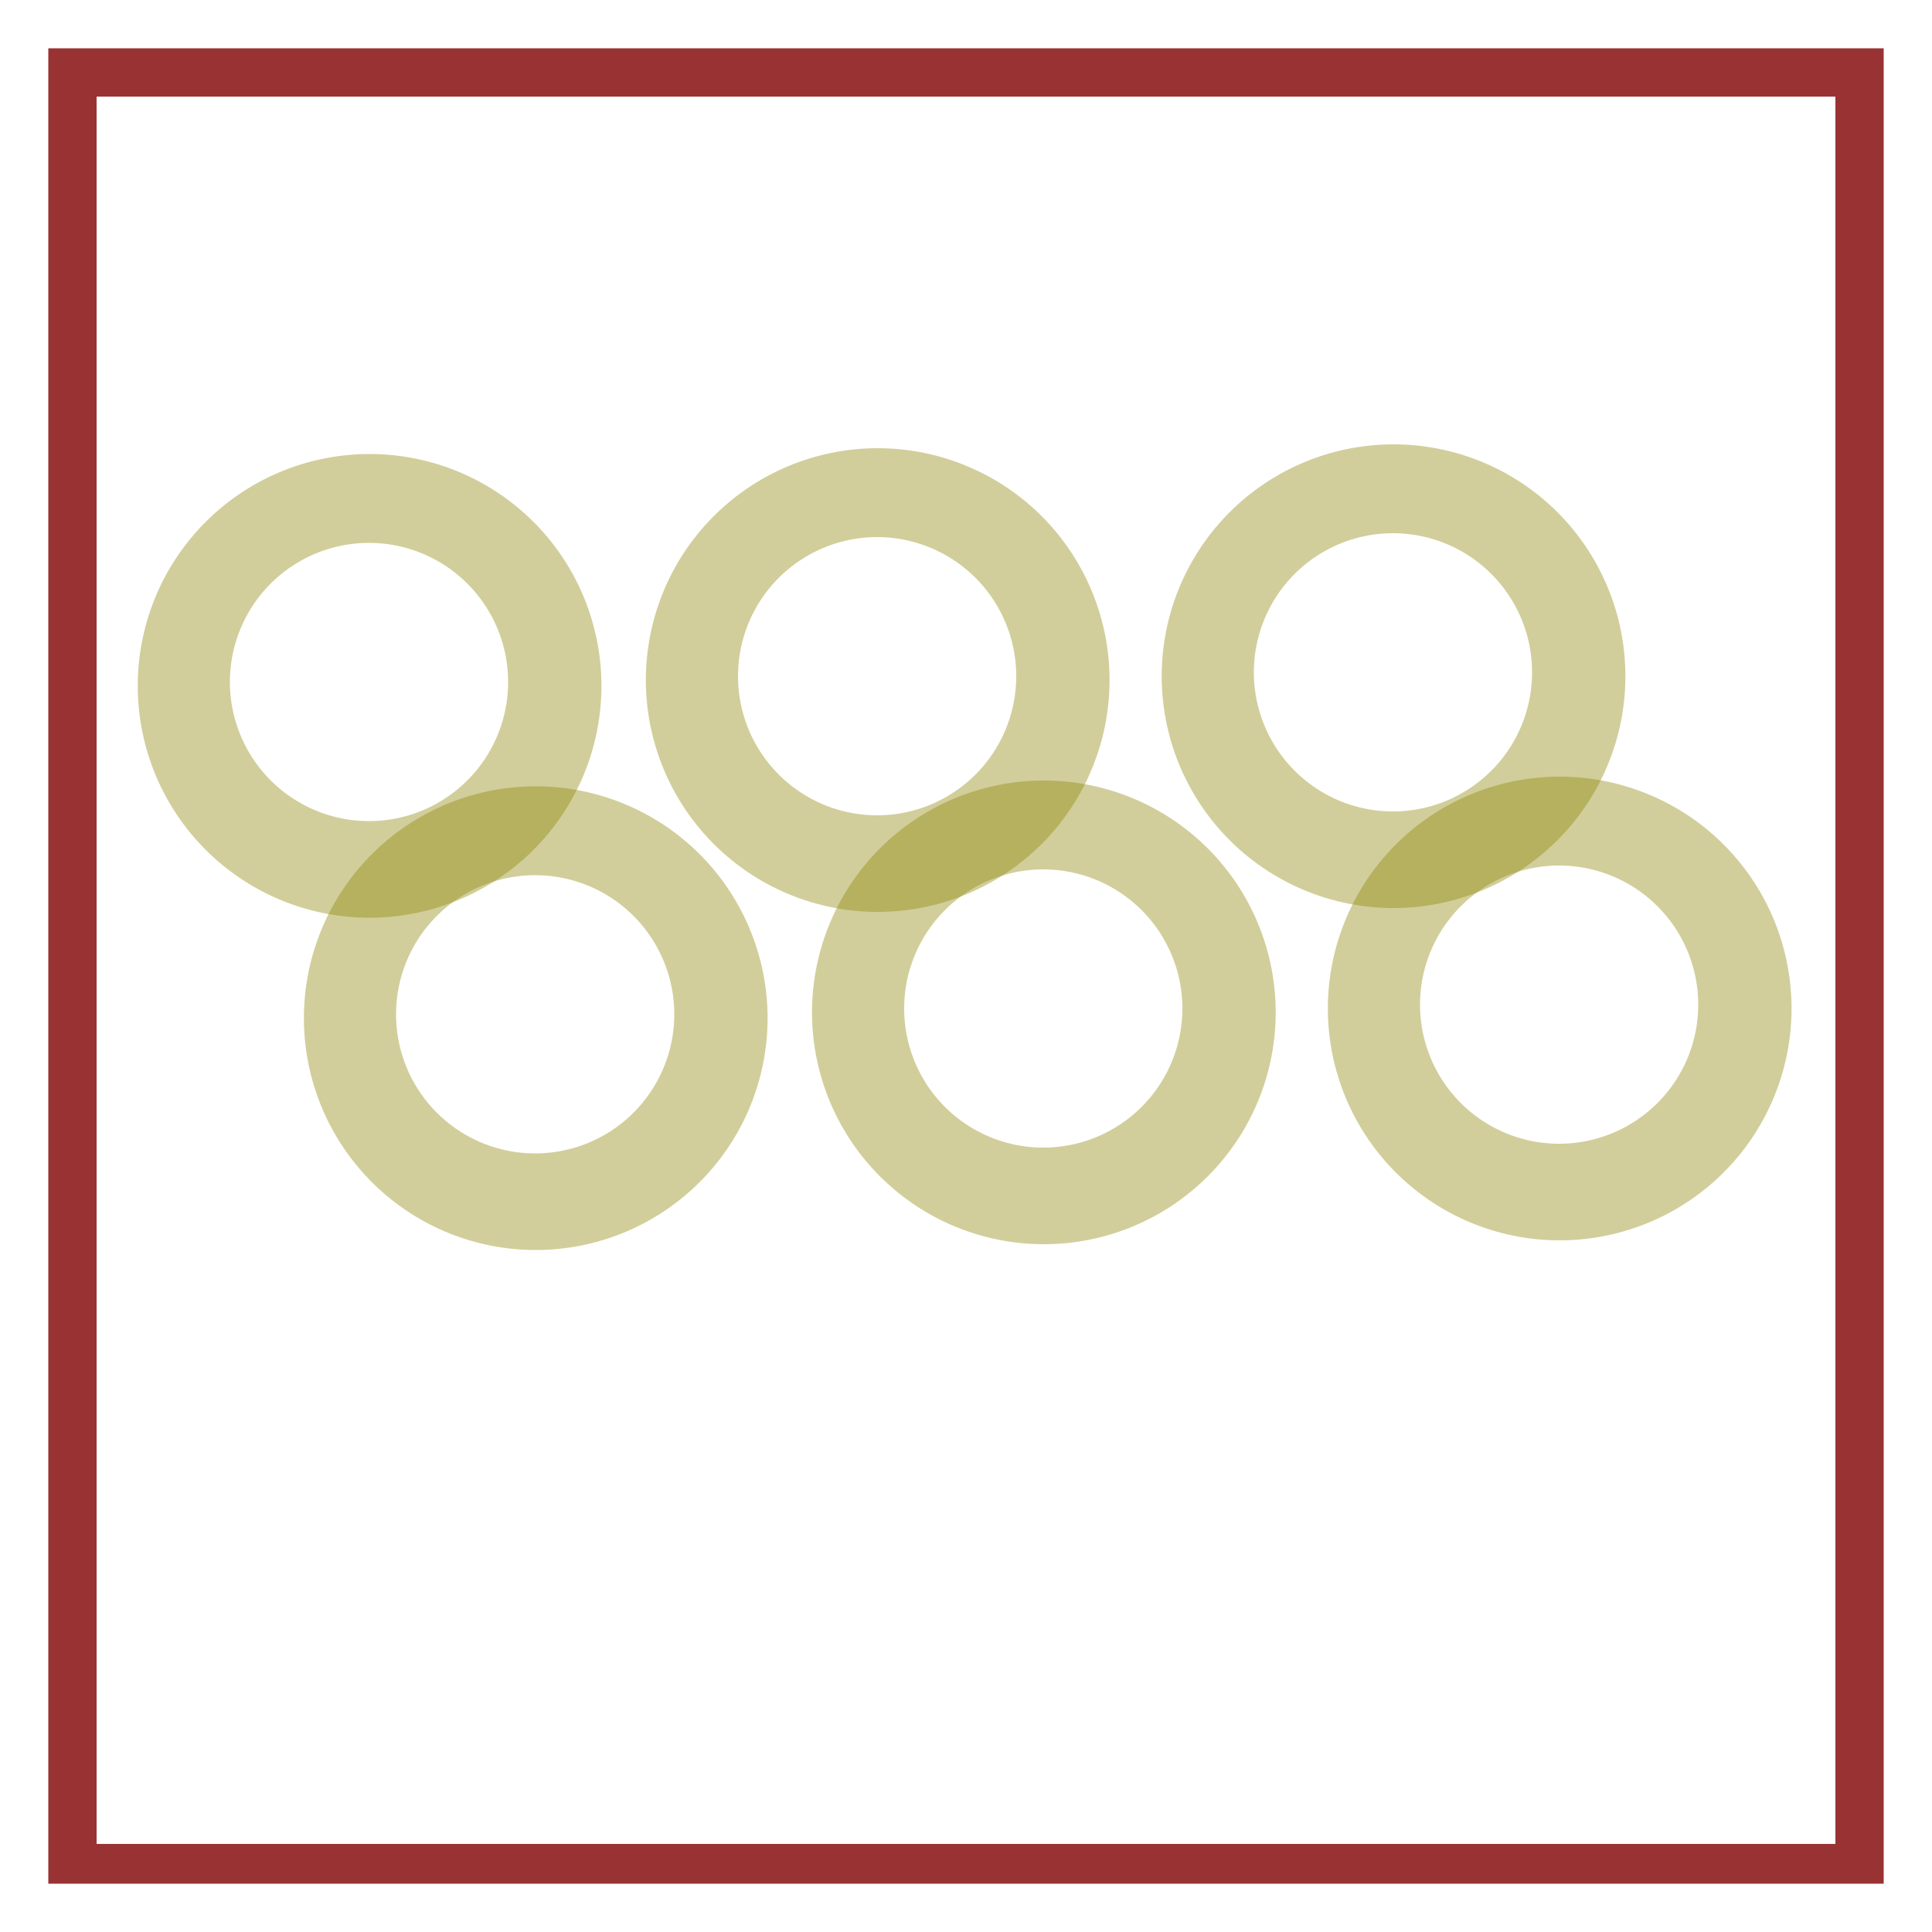
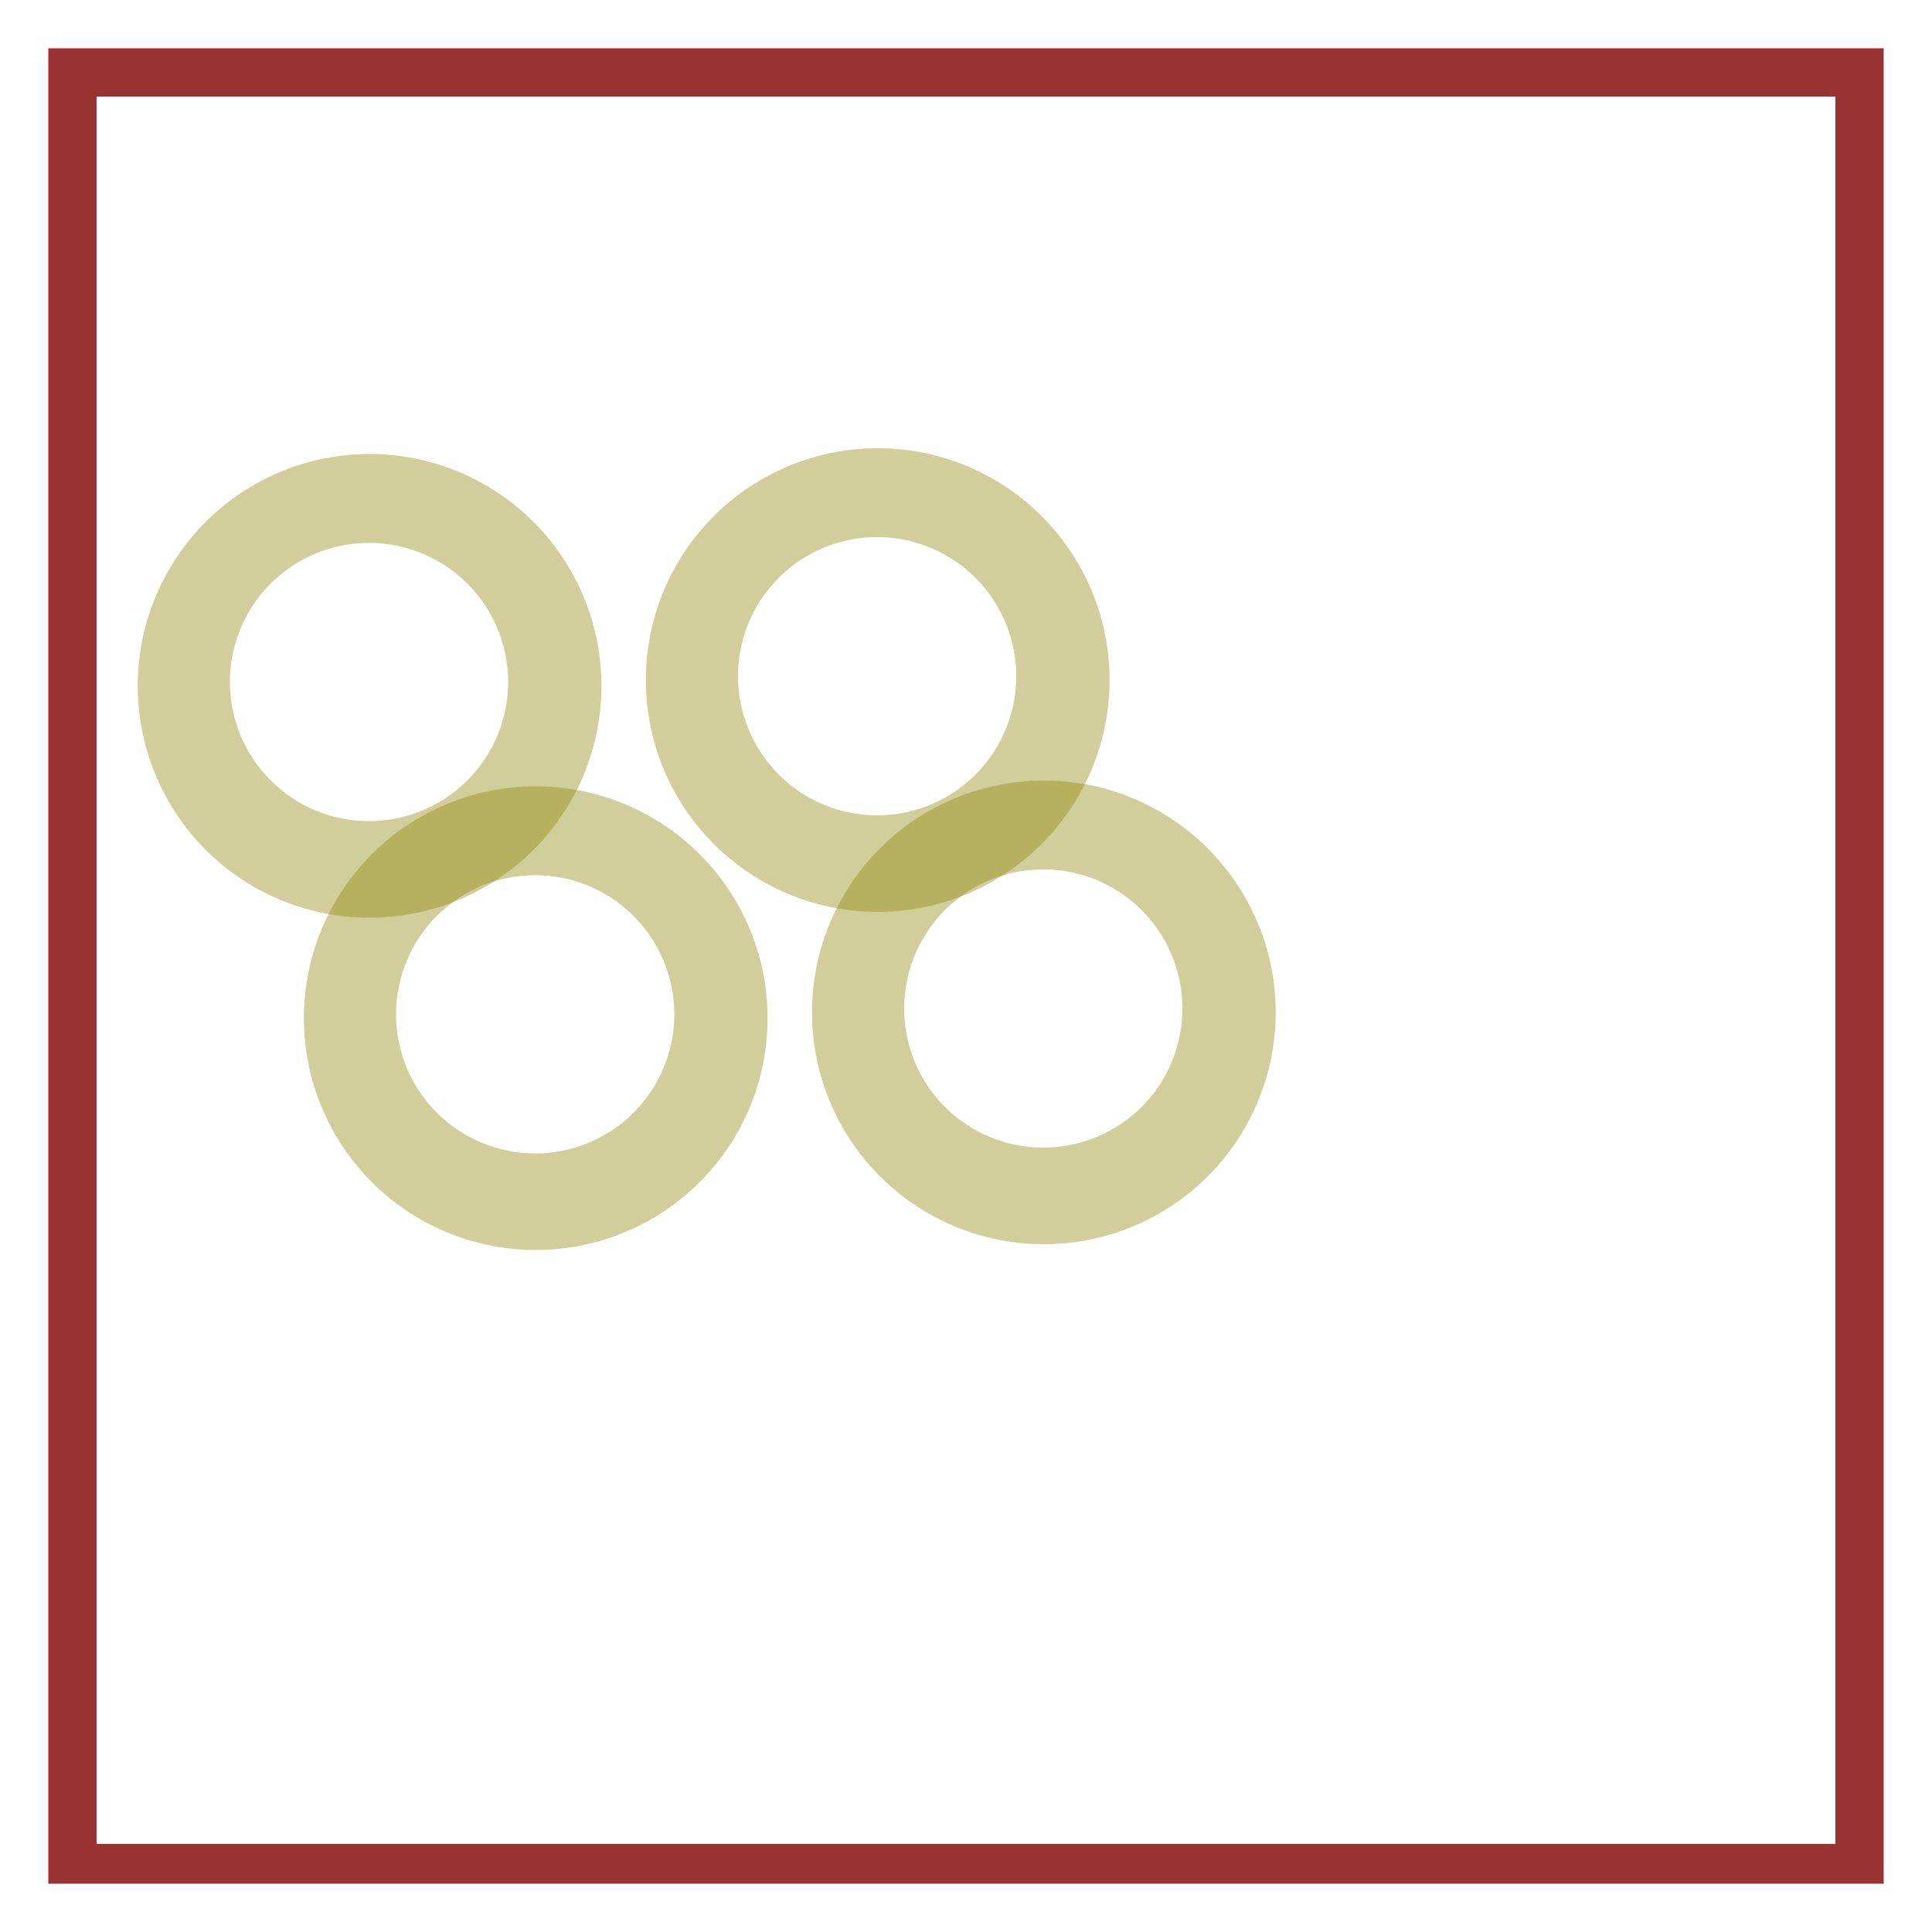
<svg xmlns="http://www.w3.org/2000/svg" xmlns:ns1="http://sodipodi.sourceforge.net/DTD/sodipodi-0.dtd" xmlns:ns2="http://www.inkscape.org/namespaces/inkscape" version="1.1" viewBox="0 0 1000 1000" id="svg899" ns1:docname="COBIT.svg" ns2:version="1.2.2 (732a01da63, 2022-12-09)" xml:space="preserve">
  <ns1:namedview pagecolor="#ffffff" bordercolor="#666666" borderopacity="1" objecttolerance="10" gridtolerance="10" guidetolerance="10" ns2:pageopacity="0" ns2:pageshadow="2" ns2:window-width="2141" ns2:window-height="1401" id="namedview1142" showgrid="true" ns2:zoom="1.207" ns2:cx="321.04391" ns2:cy="528.58326" ns2:window-x="402" ns2:window-y="0" ns2:window-maximized="0" ns2:current-layer="svg899" ns2:showpageshadow="2" ns2:pagecheckerboard="0" ns2:deskcolor="#d1d1d1">
    <ns2:grid type="xygrid" id="grid2331" />
  </ns1:namedview>
  <defs id="defs903">
    <ns2:path-effect effect="powerstroke" id="path-effect1370" is_visible="true" offset_points="5,0.5" sort_points="true" interpolator_type="CubicBezierJohan" interpolator_beta="0.2" start_linecap_type="zerowidth" linejoin_type="extrp_arc" miter_limit="4" end_linecap_type="zerowidth" />
    <ns2:path-effect effect="spiro" id="path-effect1368" is_visible="true" />
    <marker ns2:stockid="Arrow1Lstart" orient="auto" refY="0.0" refX="0.0" id="Arrow1Lstart" style="overflow:visible" ns2:isstock="true">
      <path id="path1043" d="M 0.0,0.0 L 5.0,-5.0 L -12.5,0.0 L 5.0,5.0 L 0.0,0.0 z " style="fill-rule:evenodd;stroke:#000000;stroke-width:1.0pt" transform="scale(0.8) translate(12.5,0)" />
    </marker>
    <linearGradient id="linearGradient1039" ns2:swatch="solid">
      <stop style="stop-color:#000000;stop-opacity:1;" offset="0" id="stop1037" />
    </linearGradient>
    <ns2:path-effect effect="powerstroke" id="path-effect2511" is_visible="true" offset_points="1,0.5" sort_points="true" interpolator_type="CubicBezierJohan" interpolator_beta="0.2" start_linecap_type="zerowidth" linejoin_type="extrp_arc" miter_limit="4" end_linecap_type="zerowidth" />
    <ns2:path-effect effect="spiro" id="path-effect2509" is_visible="true" />
    <linearGradient ns2:swatch="solid" id="linearGradient10206">
      <stop id="stop10204" offset="0" style="stop-color:#7d1616;stop-opacity:1;" />
    </linearGradient>
    <pattern id="pattern14844" patternTransform="translate(-788.192,385.261)" height="551.123" width="841.758" patternUnits="userSpaceOnUse">
      <path ns2:transform-center-y="46.769267" ns2:transform-center-x="-593.52427" style="stroke-width:0.998" id="path13727" d="M 362.647,0.101 56.675,3.186 c -18.753,0.189 -18.58,17.357 -18.58,17.357 0,0 0.357,133.31 2.85,184.793 0.745,15.142 17.899,12.949 17.899,12.949 l 113.506,-1.145 0.377,37.365 L 0,256.246 l 2.973,294.877 35.532,-0.358 -0.682,-67.66 765.919,-7.723 0.509,50.493 37.506,-0.378 -2.81,-278.719 -12.831,0.129 -0.173,-17.167 -70.081,0.404 0.183,18.177 -80.94,0.311 C 673.211,90.087 441.519,88.384 443.169,251.98 l -195.428,1.971 -0.377,-37.365 117.451,-1.487 c 13.821,0.164 13.686,-13.267 13.686,-13.267 L 376.638,17.028 C 376.465,-0.139 362.646,3.5553938e-5 362.646,3.5553938e-5 Z M 209.712,6.693 c 12.83,-0.23 12.913,7.949 0.18,8.078 -12.732,0.128 -12.913,-7.949 -0.18,-8.078 z M 57.835,20.344 362.821,17.268 364.684,202.071 59.698,205.147 Z M 658.335,249.608 460.933,251.599 C 461.563,118.278 656.95,112.268 658.335,249.608 Z m -460.323,-32.727 24.675,-0.249 0.377,37.365 -24.675,0.249 z m -161.146,73.332 765.949,-4.694 1.527,151.478 -765.929,6.713 z" />
    </pattern>
    <pattern id="pattern14844-1" patternTransform="translate(-788.192,385.261)" height="551.123" width="841.758" patternUnits="userSpaceOnUse">
      <path ns2:transform-center-y="46.769267" ns2:transform-center-x="-593.52427" style="stroke-width:0.998" id="path13727-0" d="M 362.647,0.101 56.675,3.186 c -18.753,0.189 -18.58,17.357 -18.58,17.357 0,0 0.357,133.31 2.85,184.793 0.745,15.142 17.899,12.949 17.899,12.949 l 113.506,-1.145 0.377,37.365 L 0,256.246 l 2.973,294.877 35.532,-0.358 -0.682,-67.66 765.919,-7.723 0.509,50.493 37.506,-0.378 -2.81,-278.719 -12.831,0.129 -0.173,-17.167 -70.081,0.404 0.183,18.177 -80.94,0.311 C 673.211,90.087 441.519,88.384 443.169,251.98 l -195.428,1.971 -0.377,-37.365 117.451,-1.487 c 13.821,0.164 13.686,-13.267 13.686,-13.267 L 376.638,17.028 C 376.465,-0.139 362.646,3.5553938e-5 362.646,3.5553938e-5 Z M 209.712,6.693 c 12.83,-0.23 12.913,7.949 0.18,8.078 -12.732,0.128 -12.913,-7.949 -0.18,-8.078 z M 57.835,20.344 362.821,17.268 364.684,202.071 59.698,205.147 Z M 658.335,249.608 460.933,251.599 C 461.563,118.278 656.95,112.268 658.335,249.608 Z m -460.323,-32.727 24.675,-0.249 0.377,37.365 -24.675,0.249 z m -161.146,73.332 765.949,-4.694 1.527,151.478 -765.929,6.713 z" />
    </pattern>
  </defs>
  <path style="fill:#993333;stop-color:#000000" d="M 25 25 L 25 975 L 975 975 L 975 25 L 25 25 z M 50 50 L 950 50 L 950 954.412 L 50 954.412 L 50 50 z " id="path897" />
  <symbol id="pP" transform="translate(-7.25,-2)">
-     <circle cx="63" cy="37" r="37" id="circle1030" />
    <path d="M 4,138 H 122 C 121.7,59 4,59 4,138 Z" id="path1032" />
  </symbol>
  <rect style="opacity:0;fill:#ff2a2a;fill-opacity:1;fill-rule:nonzero;stroke:#993333;stroke-width:12.472;stroke-linejoin:miter;stroke-miterlimit:4;stroke-dasharray:none;stroke-dashoffset:0;stroke-opacity:1" id="rect2256" width="111.019" height="66.28" x="1194.333" y="615.808" />
  <rect style="opacity:0;fill:#ff2a2a;fill-opacity:1;fill-rule:nonzero;stroke:#993333;stroke-width:12.472;stroke-linejoin:miter;stroke-miterlimit:4;stroke-dasharray:none;stroke-dashoffset:0;stroke-opacity:1" id="rect2258" width="115.99" height="68.766" x="1214.217" y="582.668" />
  <rect style="opacity:0;fill:#ff2a2a;fill-opacity:1;fill-rule:nonzero;stroke:#993333;stroke-width:12.472;stroke-linejoin:miter;stroke-miterlimit:4;stroke-dasharray:none;stroke-dashoffset:0;stroke-opacity:1" id="rect2256-2" width="111.019" height="66.28" x="-1891.894" y="746.658" />
  <rect style="opacity:0;fill:#ff2a2a;fill-opacity:1;fill-rule:nonzero;stroke:#993333;stroke-width:12.472;stroke-linejoin:miter;stroke-miterlimit:4;stroke-dasharray:none;stroke-dashoffset:0;stroke-opacity:1" id="rect2258-7" width="115.99" height="68.766" x="-1872.01" y="713.518" />
  <rect style="opacity:0;fill:#ff2a2a;fill-opacity:1;fill-rule:nonzero;stroke:#993333;stroke-width:12.472;stroke-linejoin:miter;stroke-miterlimit:4;stroke-dasharray:none;stroke-dashoffset:0;stroke-opacity:1" id="rect2254" width="44.739" height="34.797" x="-2908.05" y="509.292" />
  <rect style="opacity:0;fill:#ff2a2a;fill-opacity:1;fill-rule:nonzero;stroke:#993333;stroke-width:12.472;stroke-linejoin:miter;stroke-miterlimit:4;stroke-dasharray:none;stroke-dashoffset:0;stroke-opacity:1" id="rect2256-3" width="111.019" height="66.28" x="-2922.134" y="469.524" />
  <rect style="opacity:0;fill:#ff2a2a;fill-opacity:1;fill-rule:nonzero;stroke:#993333;stroke-width:12.472;stroke-linejoin:miter;stroke-miterlimit:4;stroke-dasharray:none;stroke-dashoffset:0;stroke-opacity:1" id="rect2258-5" width="115.99" height="68.766" x="-2902.25" y="436.384" />
  <rect style="opacity:0;fill:#ff2a2a;fill-opacity:1;fill-rule:nonzero;stroke:#993333;stroke-width:12.472;stroke-linejoin:miter;stroke-miterlimit:4;stroke-dasharray:none;stroke-dashoffset:0;stroke-opacity:1" id="rect2256-1" width="111.019" height="66.28" x="-4091.894" y="-489.342" />
-   <rect style="opacity:0;fill:#ff2a2a;fill-opacity:1;fill-rule:nonzero;stroke:#993333;stroke-width:12.472;stroke-linejoin:miter;stroke-miterlimit:4;stroke-dasharray:none;stroke-dashoffset:0;stroke-opacity:1" id="rect2258-4" width="115.99" height="68.766" x="-4072.01" y="-522.482" />
  <g id="g21033" transform="translate(-3.7,-57)">
    <path d="M 195,292 A 120,120 0 0 0 75,412 120,120 0 0 0 195,532 120,120 0 0 0 315,412 120,120 0 0 0 195,292 Z m -0.3,46 a 72,72 0 0 1 72,72 72,72 0 0 1 -72,72 72,72 0 0 1 -72,-72 72,72 0 0 1 72,-72 z" style="fill:#8d8505;fill-opacity:0.4;fill-rule:evenodd" id="path21009" />
    <path d="M 281,464 A 120,120 0 0 0 161,584 120,120 0 0 0 281,704 120,120 0 0 0 401,584 120,120 0 0 0 281,464 Z m -0.3,46 a 72,72 0 0 1 72,72 72,72 0 0 1 -72,72 72,72 0 0 1 -72,-72 72,72 0 0 1 72,-72 z" style="fill:#8d8505;fill-opacity:0.4;fill-rule:evenodd" id="path21011" />
    <path d="M 458,289 A 120,120 0 0 0 338,409 120,120 0 0 0 458,529 120,120 0 0 0 578,409 120,120 0 0 0 458,289 Z m -0.3,46 a 72,72 0 0 1 72,72 72,72 0 0 1 -72,72 72,72 0 0 1 -72,-72 72,72 0 0 1 72,-72 z" style="fill:#8d8505;fill-opacity:0.4;fill-rule:evenodd" id="path21013" />
    <path d="M 544,461 A 120,120 0 0 0 424,581 120,120 0 0 0 544,701 120,120 0 0 0 664,581 120,120 0 0 0 544,461 Z m -0.3,46 a 72,72 0 0 1 72,72 72,72 0 0 1 -72,72 72,72 0 0 1 -72,-72 72,72 0 0 1 72,-72 z" style="fill:#8d8505;fill-opacity:0.4;fill-rule:evenodd" id="path21015" />
-     <path d="M 725,287 A 120,120 0 0 0 605,407 120,120 0 0 0 725,527 120,120 0 0 0 845,407 120,120 0 0 0 725,287 Z m -0.3,46 a 72,72 0 0 1 72,72 72,72 0 0 1 -72,72 72,72 0 0 1 -72,-72 72,72 0 0 1 72,-72 z" style="fill:#8d8505;fill-opacity:0.4;fill-rule:evenodd" id="path21017" />
-     <path d="M 811,459 A 120,120 0 0 0 691,579 120,120 0 0 0 811,699 120,120 0 0 0 931,579 120,120 0 0 0 811,459 Z m -0.3,46 a 72,72 0 0 1 72,72 72,72 0 0 1 -72,72 72,72 0 0 1 -72,-72 72,72 0 0 1 72,-72 z" style="fill:#8d8505;fill-opacity:0.4;fill-rule:evenodd" id="path21019" />
  </g>
</svg>